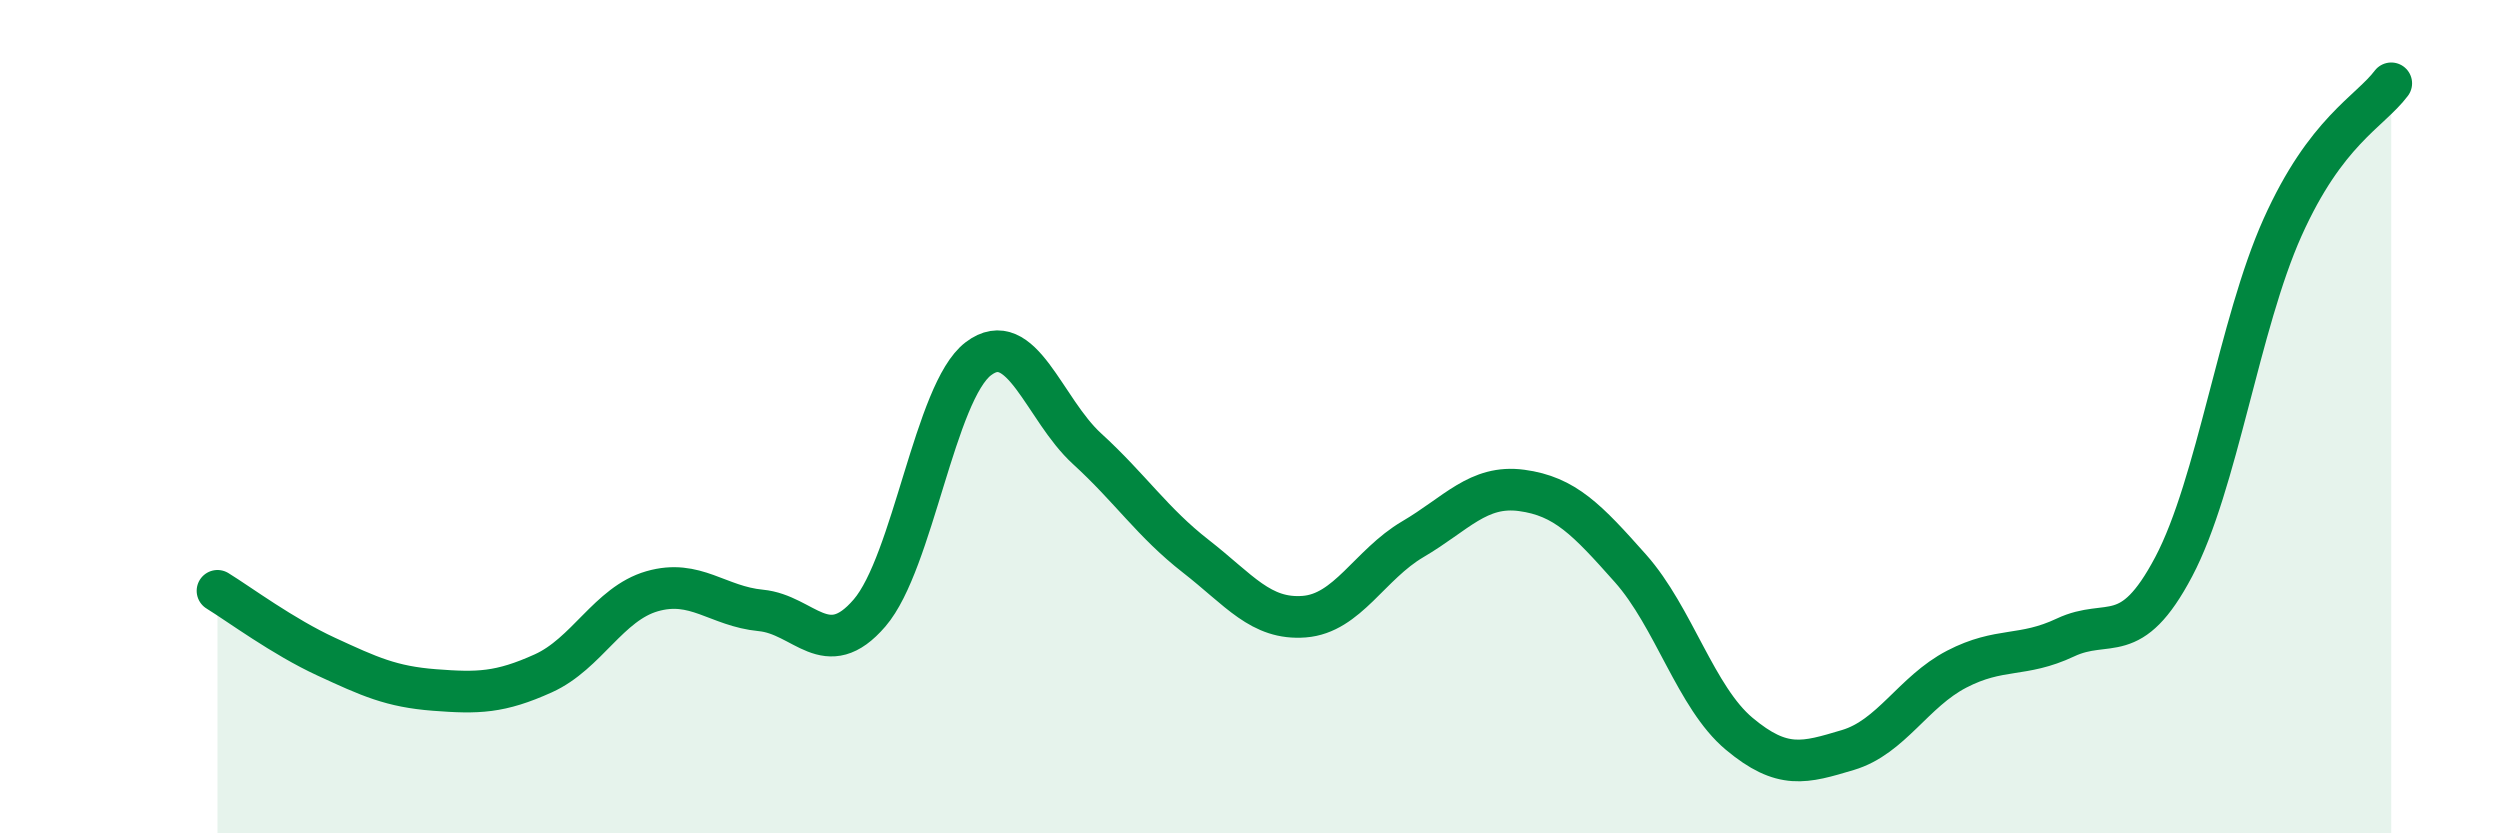
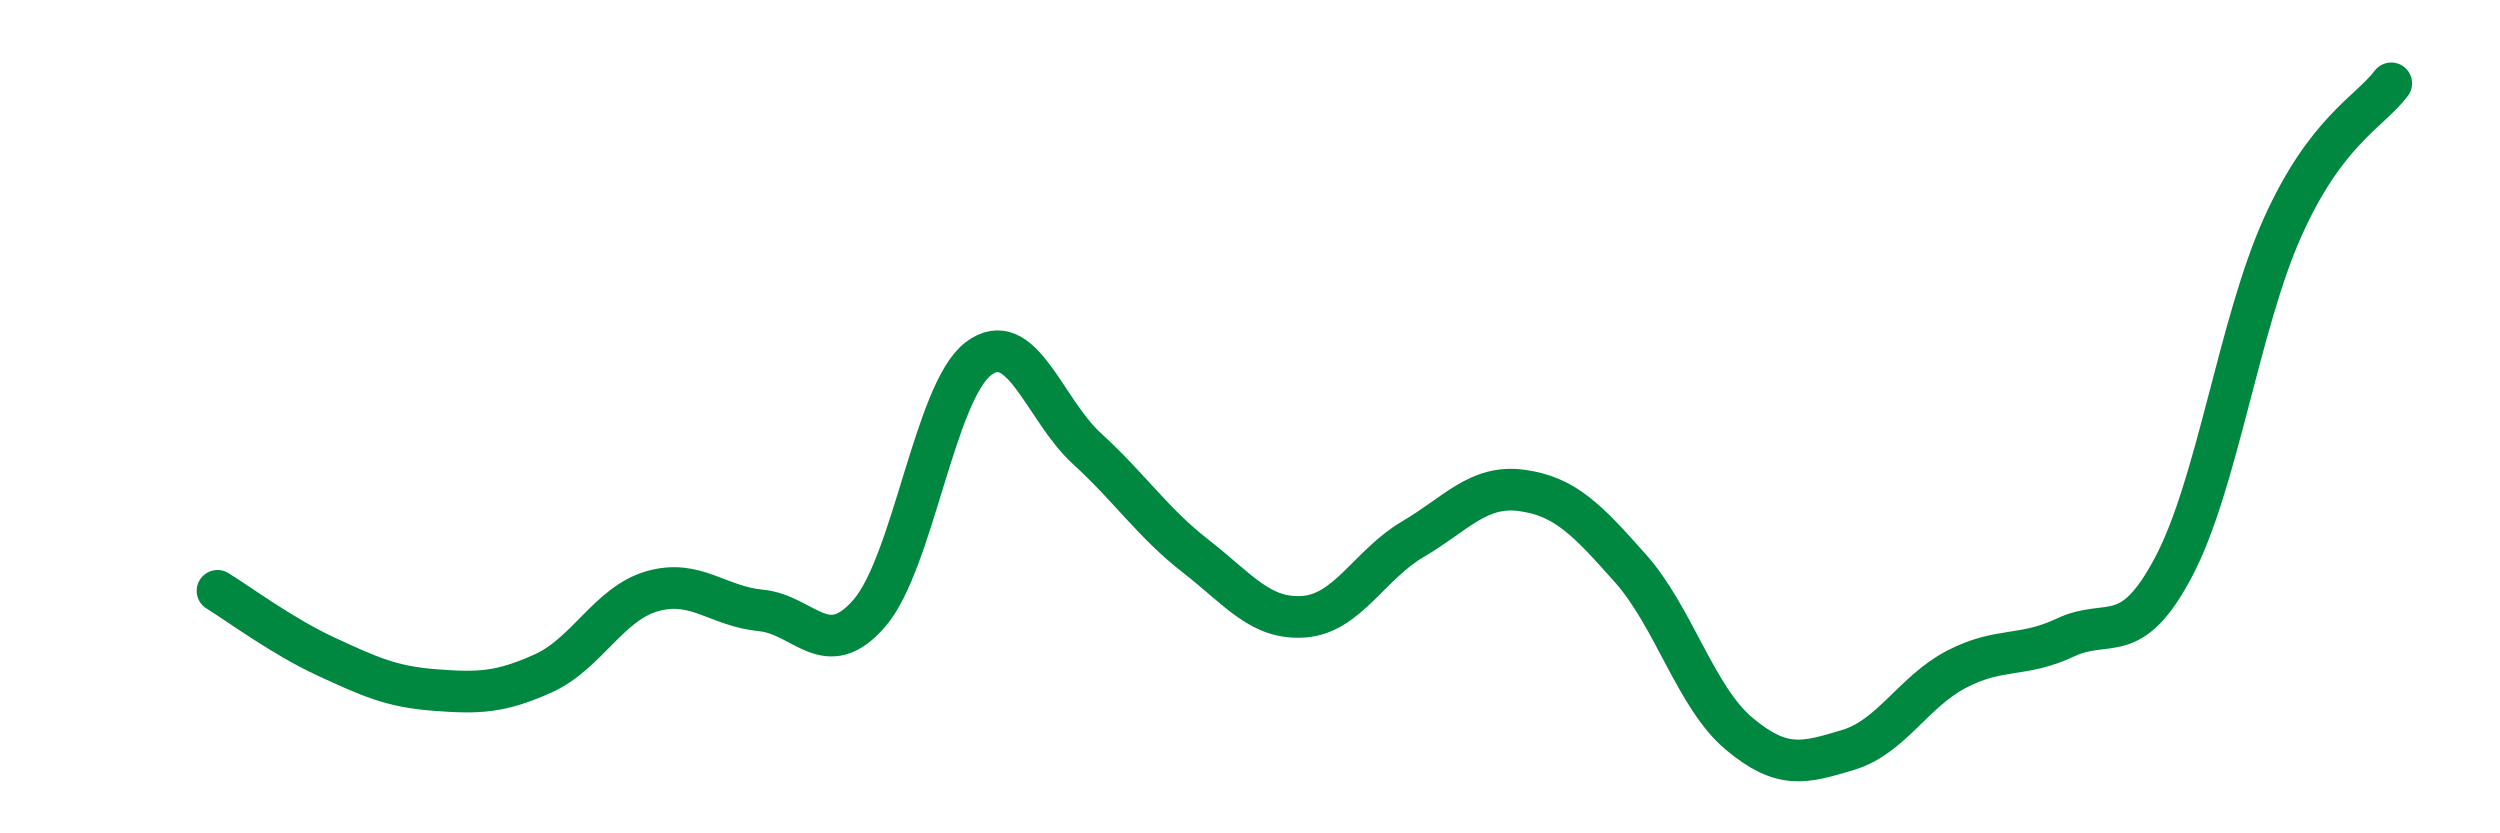
<svg xmlns="http://www.w3.org/2000/svg" width="60" height="20" viewBox="0 0 60 20">
-   <path d="M 5.22,14.18 C 5.74,14.5 6.79,15.28 7.83,15.76 C 8.87,16.24 9.39,16.48 10.43,16.56 C 11.47,16.64 12,16.63 13.04,16.16 C 14.08,15.69 14.61,14.49 15.65,14.19 C 16.69,13.89 17.22,14.55 18.26,14.65 C 19.3,14.75 19.83,15.92 20.87,14.71 C 21.91,13.5 22.44,9.4 23.48,8.61 C 24.52,7.82 25.05,9.82 26.09,10.77 C 27.13,11.72 27.66,12.54 28.7,13.35 C 29.74,14.16 30.26,14.88 31.3,14.8 C 32.34,14.72 32.87,13.55 33.91,12.94 C 34.95,12.33 35.48,11.63 36.52,11.77 C 37.56,11.91 38.09,12.47 39.13,13.64 C 40.17,14.81 40.7,16.74 41.74,17.61 C 42.78,18.48 43.31,18.31 44.35,18 C 45.39,17.69 45.92,16.6 46.96,16.06 C 48,15.52 48.53,15.79 49.57,15.3 C 50.61,14.81 51.13,15.57 52.17,13.6 C 53.21,11.63 53.74,7.78 54.78,5.46 C 55.82,3.14 56.87,2.69 57.39,2L57.39 20L5.22 20Z" fill="#008740" opacity="0.1" stroke-linecap="round" stroke-linejoin="round" />
  <path d="M 5.22,14.18 C 5.74,14.5 6.79,15.28 7.83,15.76 C 8.87,16.24 9.39,16.48 10.43,16.56 C 11.47,16.64 12,16.63 13.04,16.16 C 14.08,15.69 14.61,14.49 15.65,14.19 C 16.69,13.89 17.22,14.55 18.26,14.65 C 19.3,14.75 19.83,15.92 20.87,14.71 C 21.91,13.5 22.44,9.4 23.48,8.61 C 24.52,7.82 25.05,9.82 26.09,10.77 C 27.13,11.72 27.66,12.54 28.7,13.35 C 29.74,14.16 30.26,14.88 31.3,14.8 C 32.34,14.72 32.87,13.55 33.91,12.94 C 34.95,12.33 35.48,11.63 36.52,11.77 C 37.56,11.91 38.09,12.47 39.13,13.64 C 40.17,14.81 40.7,16.74 41.74,17.61 C 42.78,18.48 43.31,18.31 44.35,18 C 45.39,17.69 45.92,16.6 46.96,16.06 C 48,15.52 48.53,15.79 49.57,15.3 C 50.61,14.81 51.13,15.57 52.17,13.6 C 53.21,11.63 53.74,7.78 54.78,5.46 C 55.82,3.14 56.87,2.69 57.39,2" stroke="#008740" stroke-width="1" fill="none" stroke-linecap="round" stroke-linejoin="round" />
</svg>